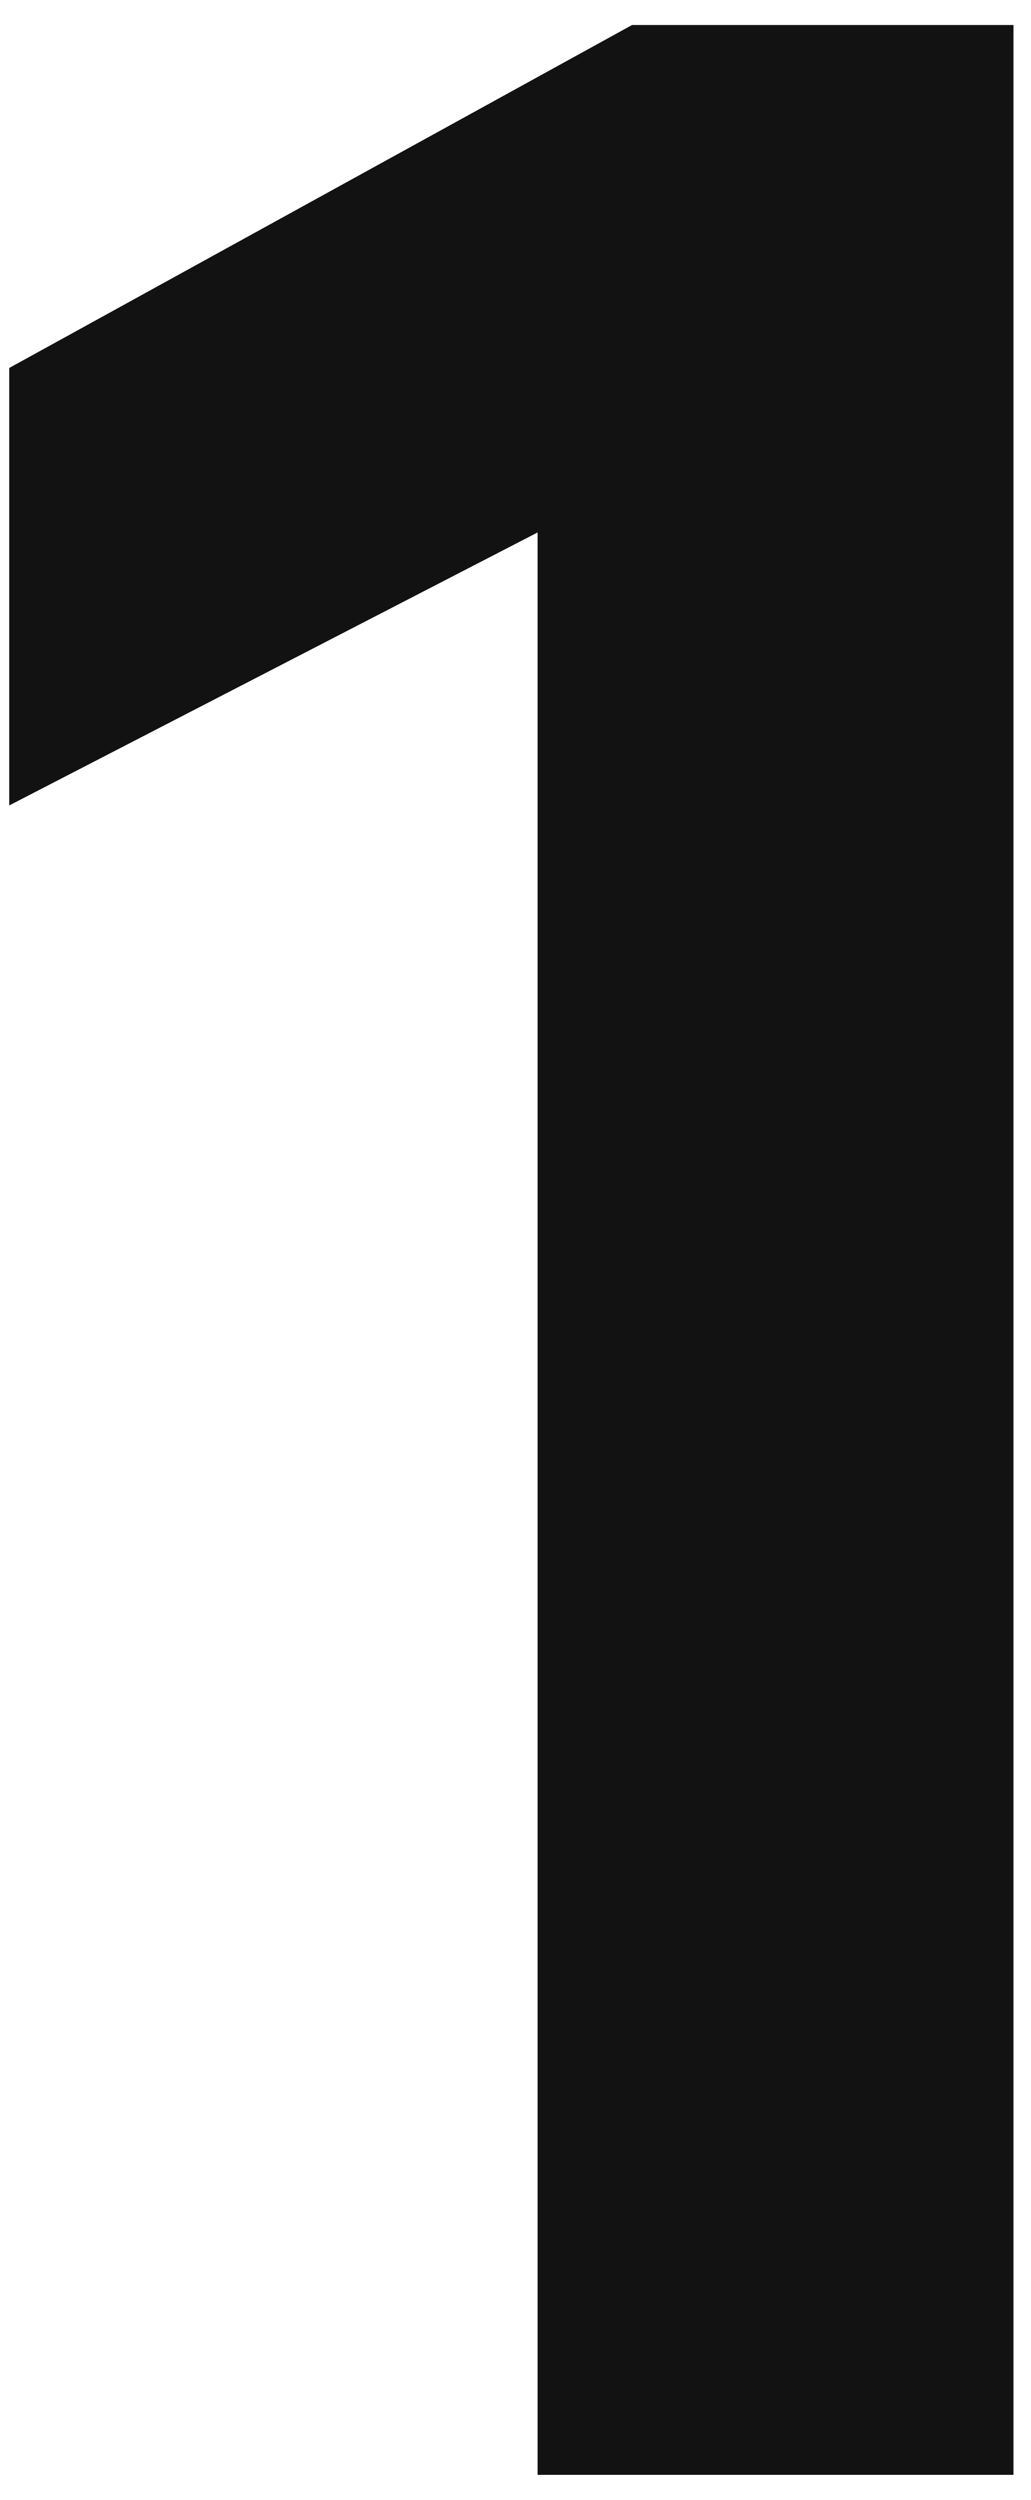
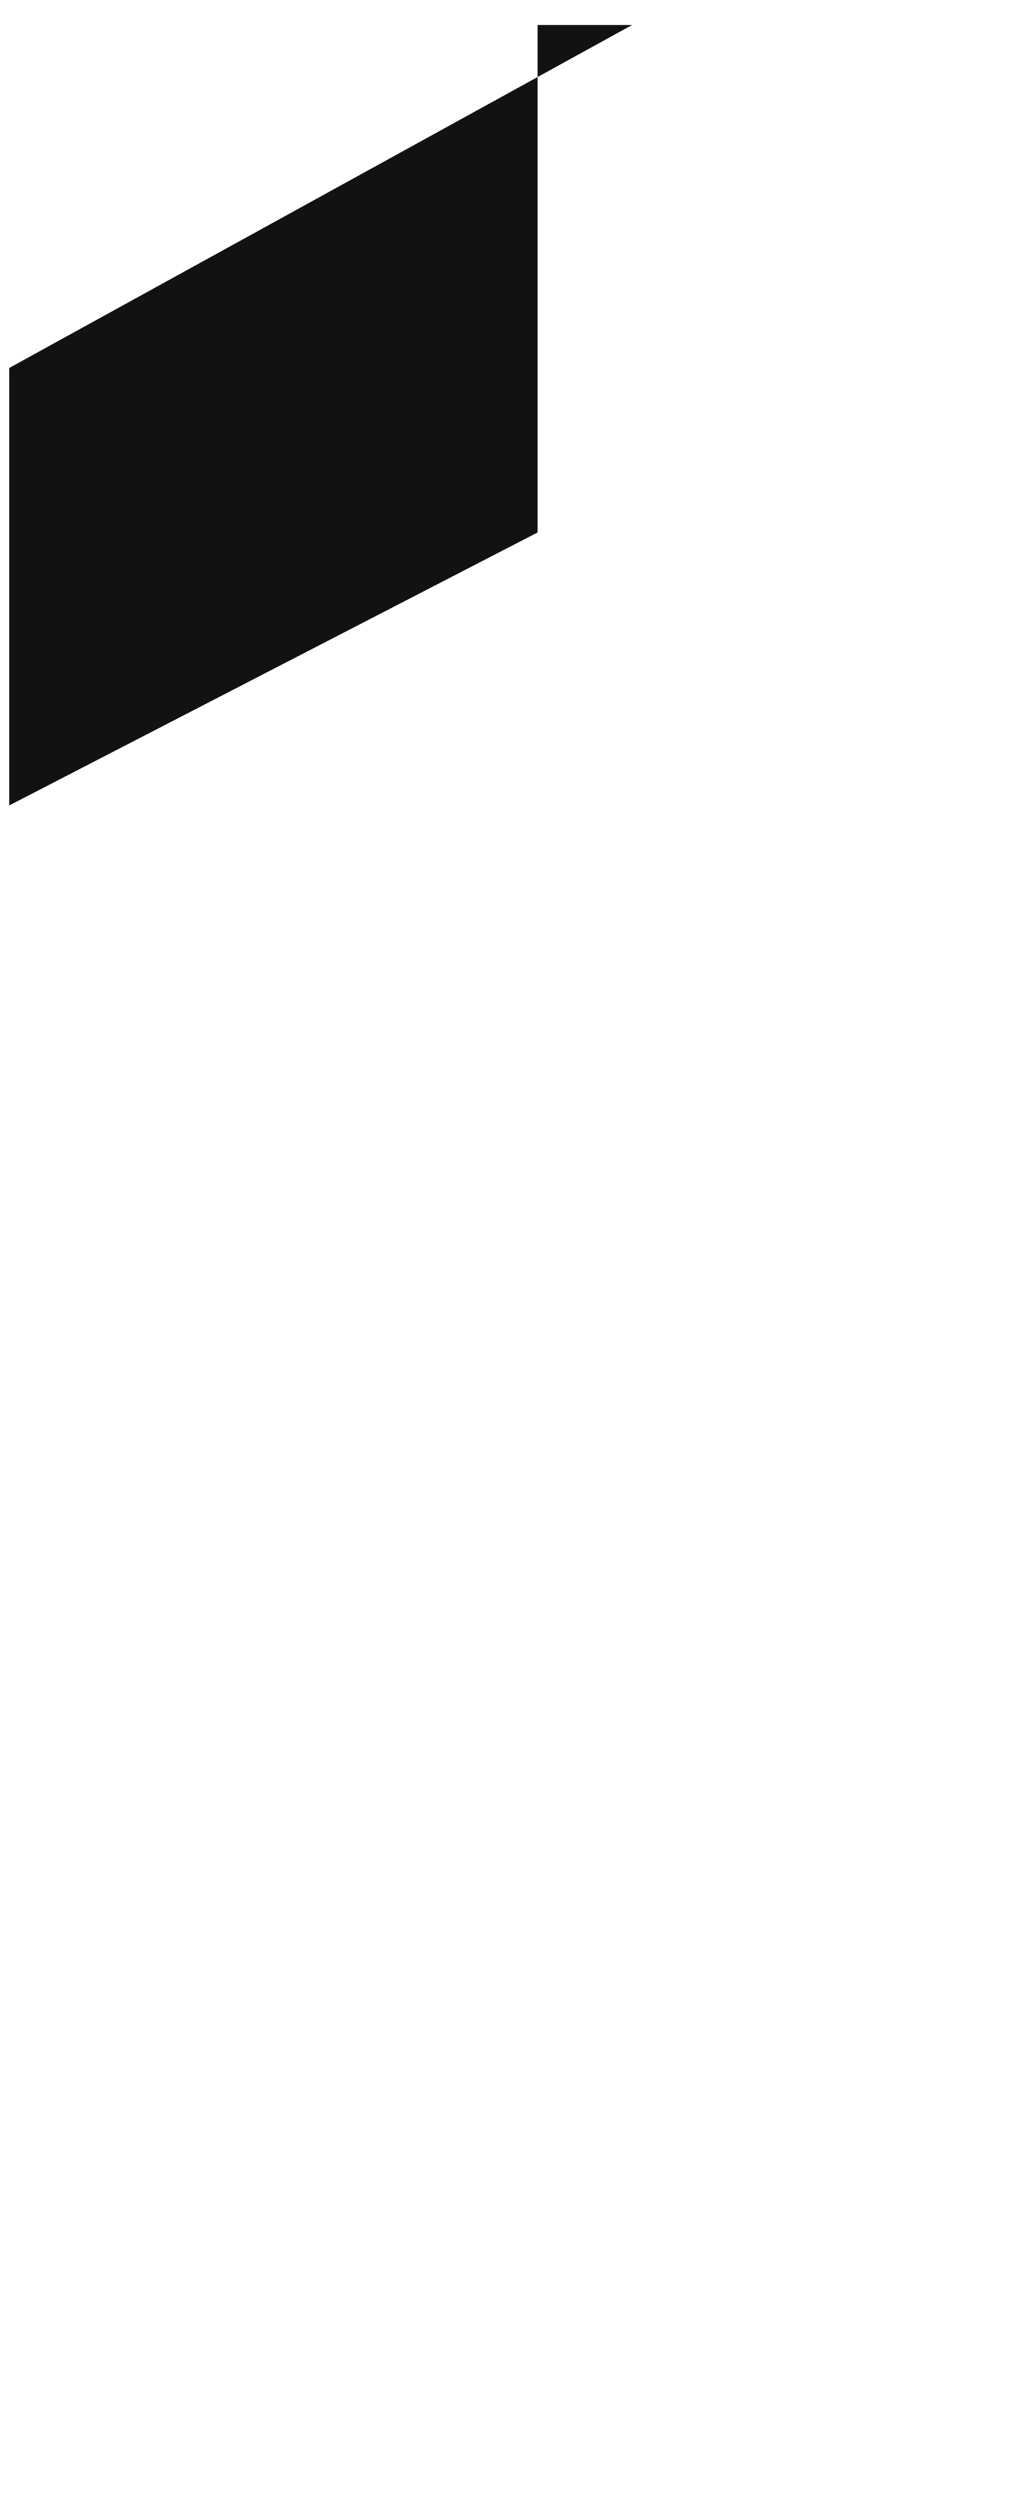
<svg xmlns="http://www.w3.org/2000/svg" width="33" height="80" viewBox="0 0 33 80" fill="none">
-   <path d="M17.207 17.04L0.295 25.776V11.776L20.231 0.8H32.439V79.2H17.207V17.04Z" fill="#121212" />
+   <path d="M17.207 17.04L0.295 25.776V11.776L20.231 0.8H32.439H17.207V17.04Z" fill="#121212" />
</svg>